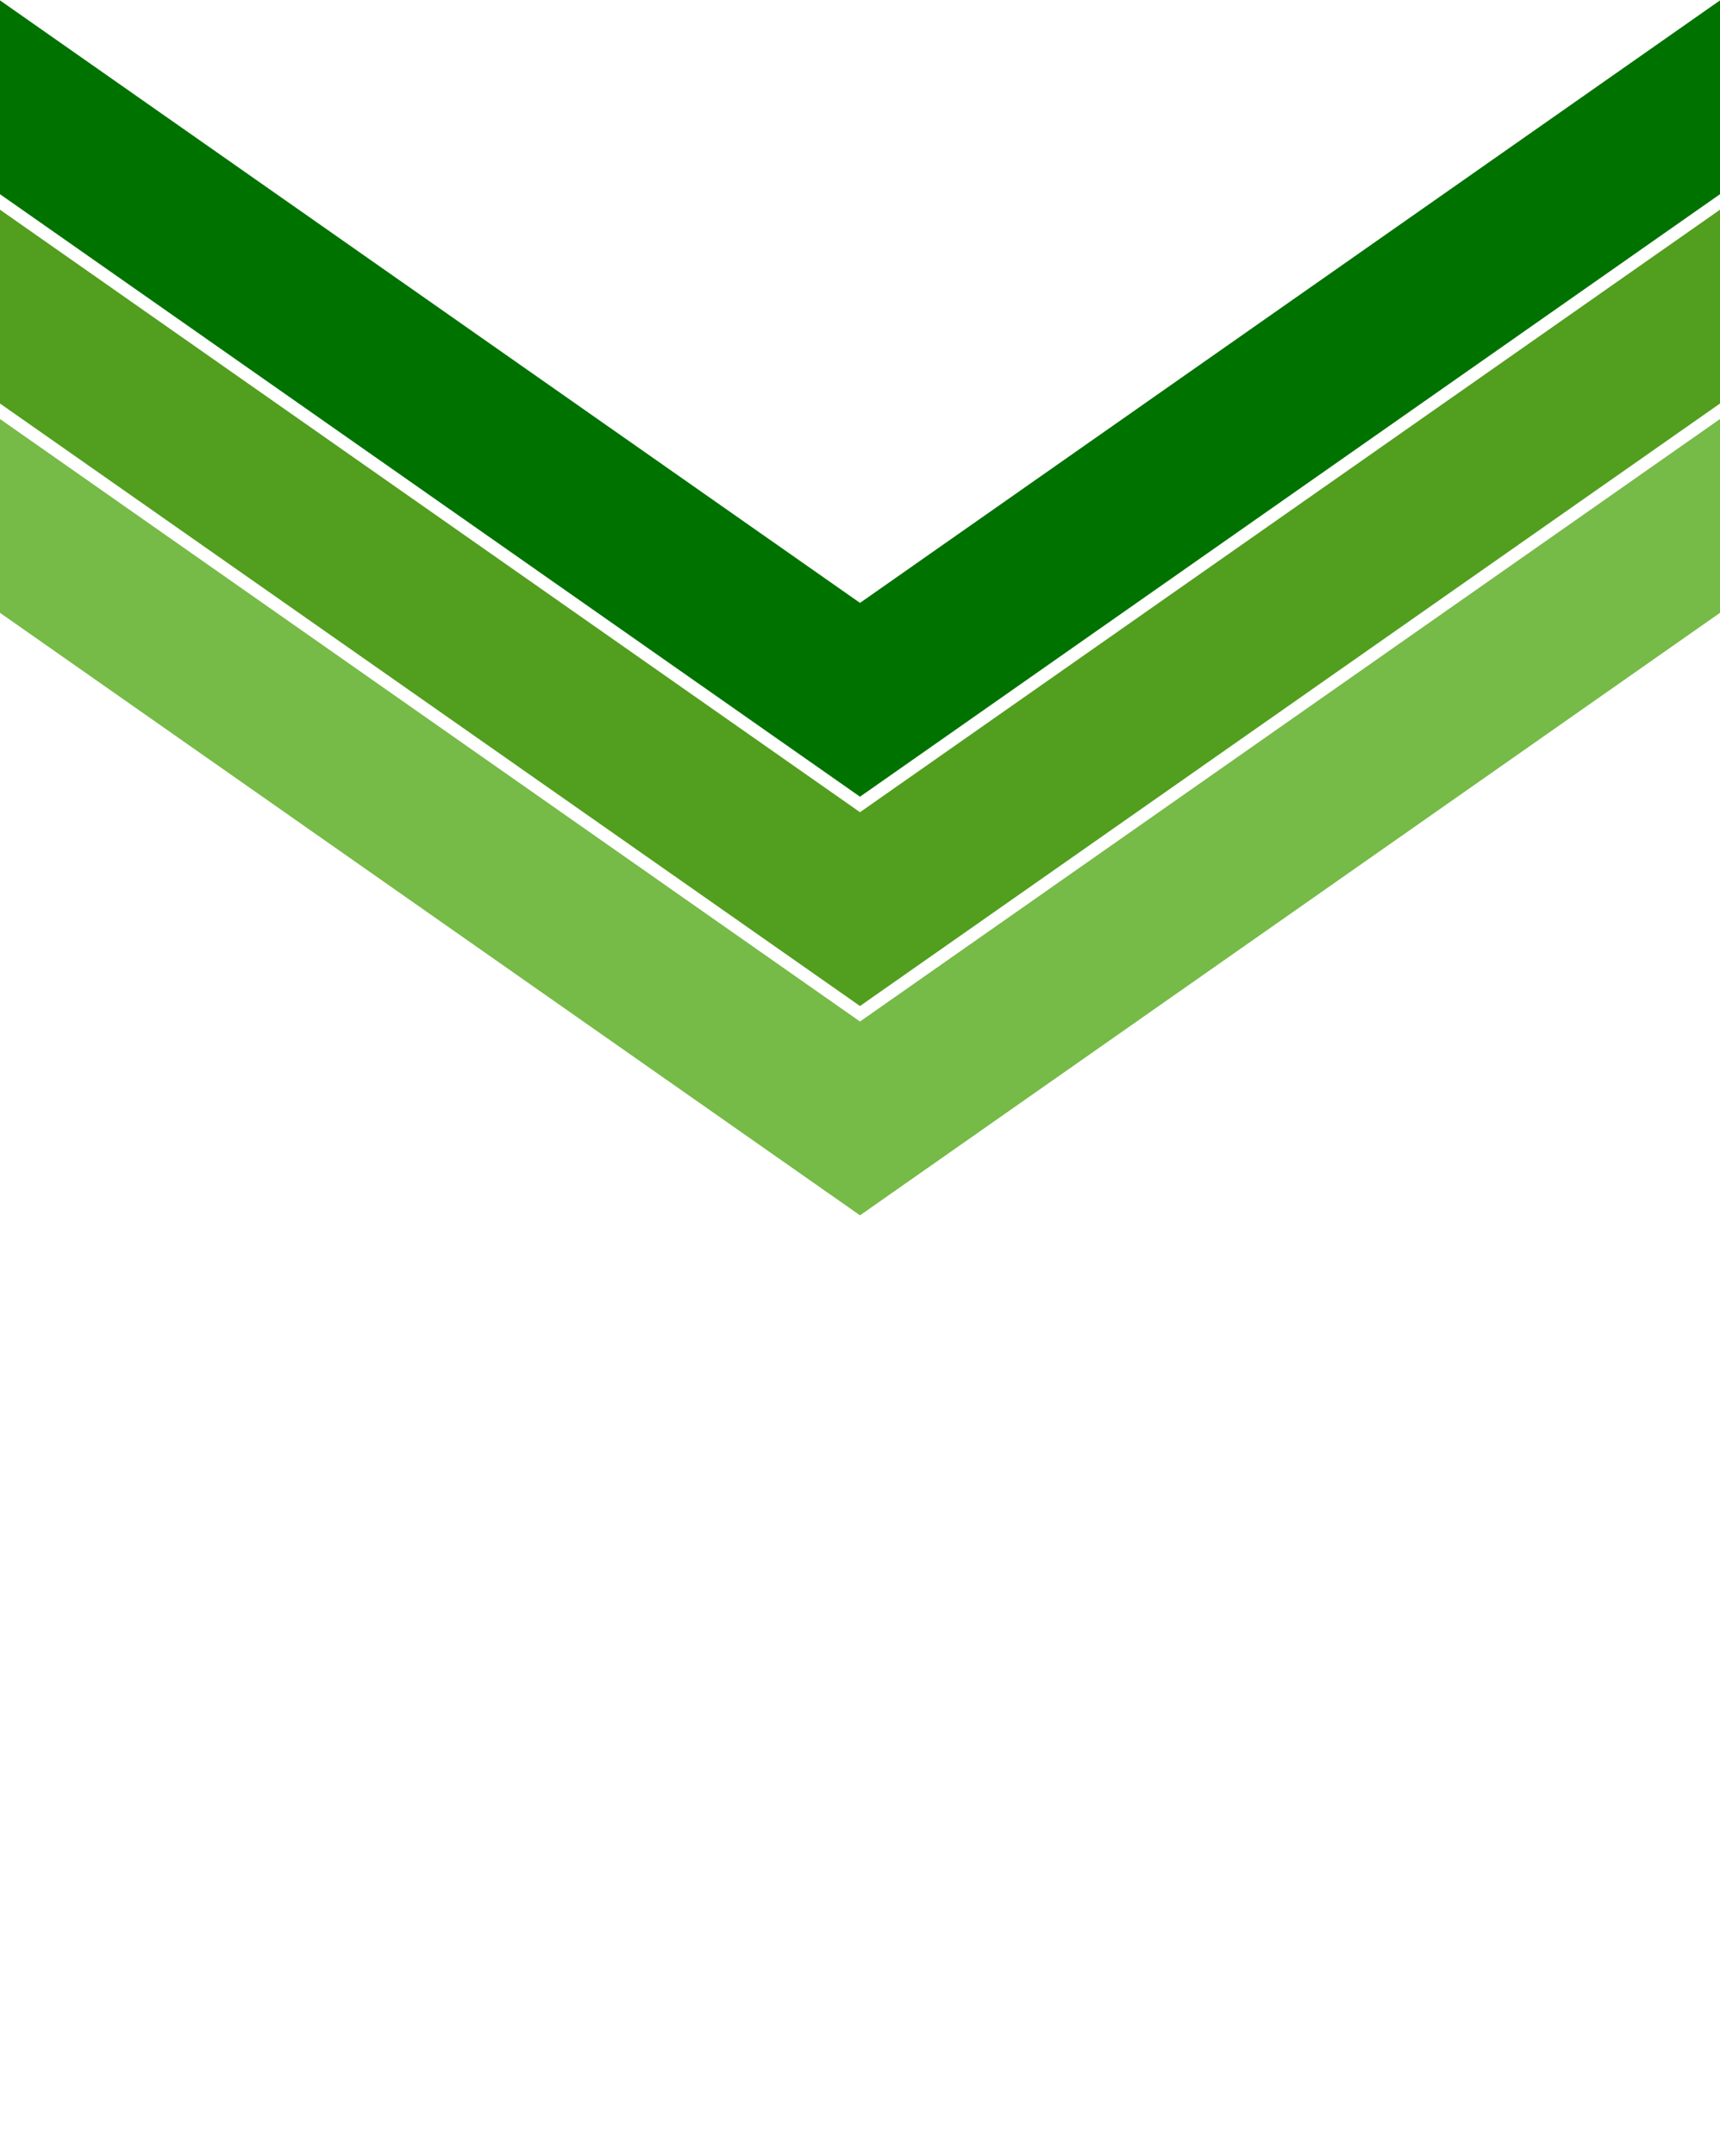
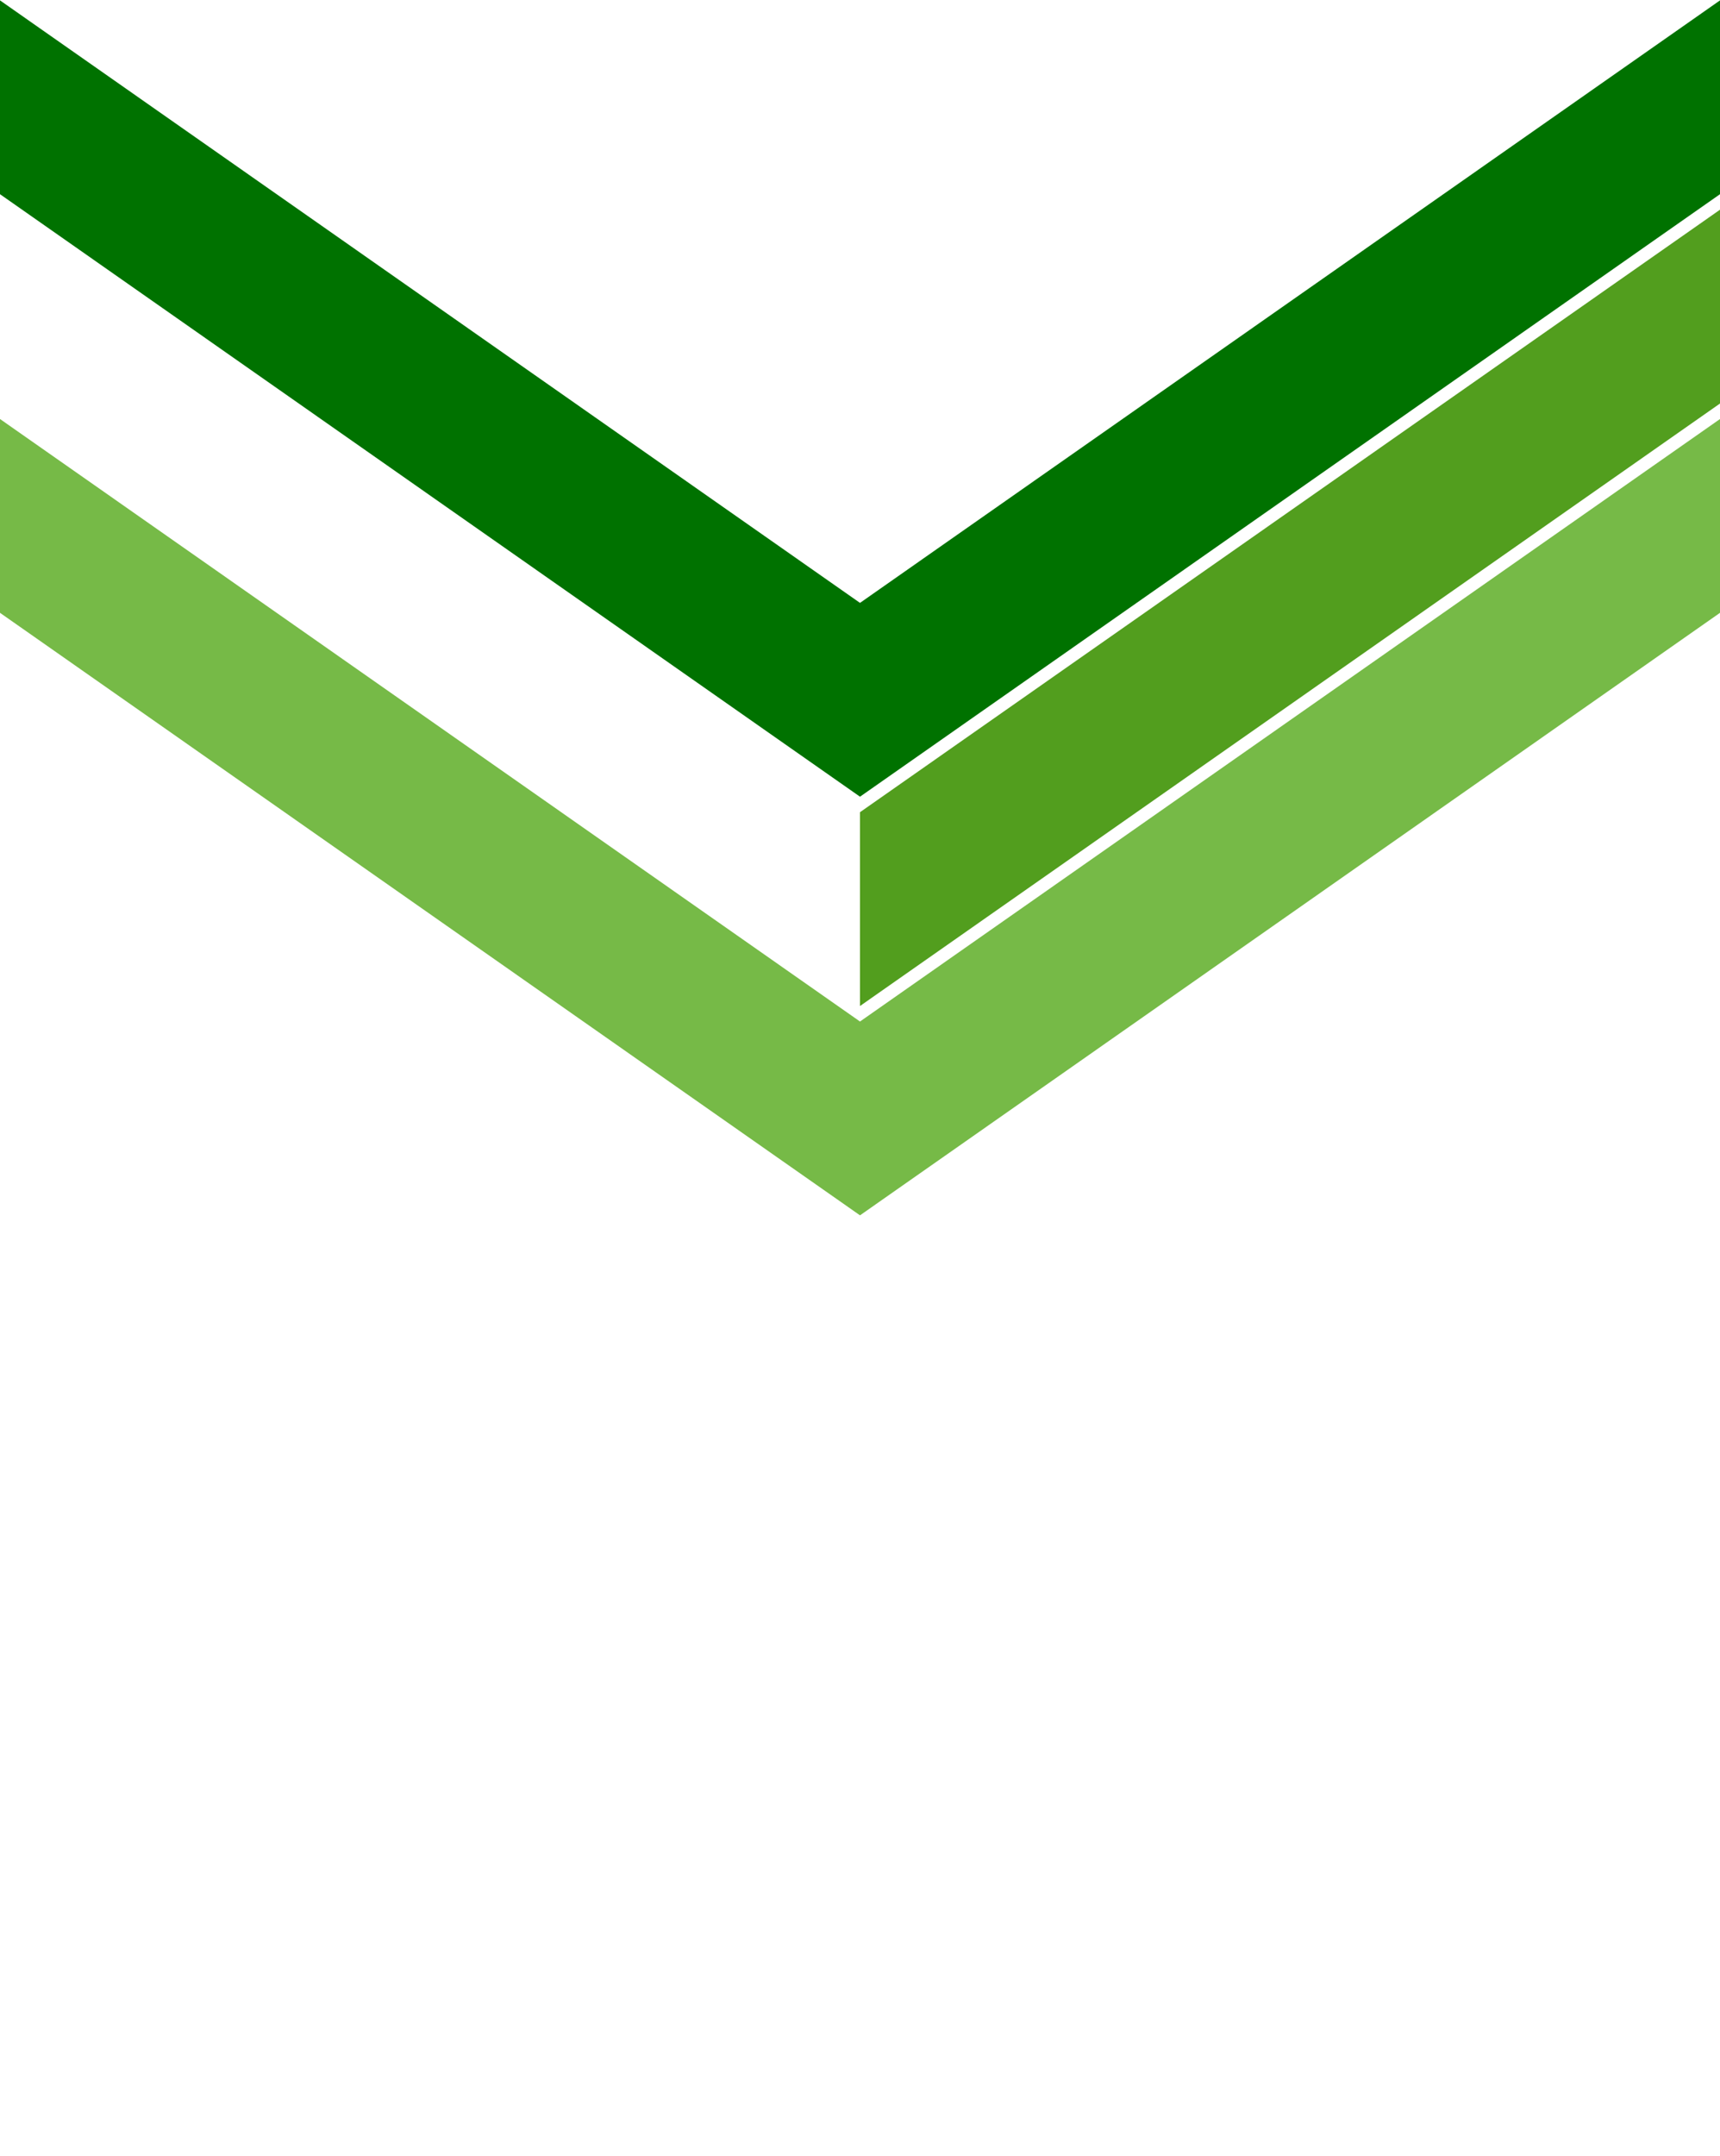
<svg xmlns="http://www.w3.org/2000/svg" width="542" height="679" viewBox="0 0 542 679" fill="none">
  <g clip-path="url(#clip0_9777_2131)">
    <path d="M-88.897 472.399L1221.75 -445.323" stroke="#007200" stroke-width="50" />
    <path d="M-65.982 522.277L1244.66 -395.445" stroke="#529E1E" stroke-width="50" />
    <path d="M-43.066 572.153L1267.58 -345.57" stroke="#76BA47" stroke-width="50" />
  </g>
  <g clip-path="url(#clip1_9777_2131)">
    <path d="M630.896 472.399L-679.747 -445.323" stroke="#007200" stroke-width="50" />
-     <path d="M607.982 522.277L-702.661 -395.445" stroke="#529E1E" stroke-width="50" />
    <path d="M585.066 572.153L-725.577 -345.569" stroke="#76BA47" stroke-width="50" />
  </g>
  <defs>
    <clipPath id="clip0_9777_2131">
      <rect width="271" height="679" fill="white" transform="translate(271)" />
    </clipPath>
    <clipPath id="clip1_9777_2131">
      <rect width="271" height="679" fill="white" transform="matrix(-1 0 0 1 271 0)" />
    </clipPath>
  </defs>
</svg>